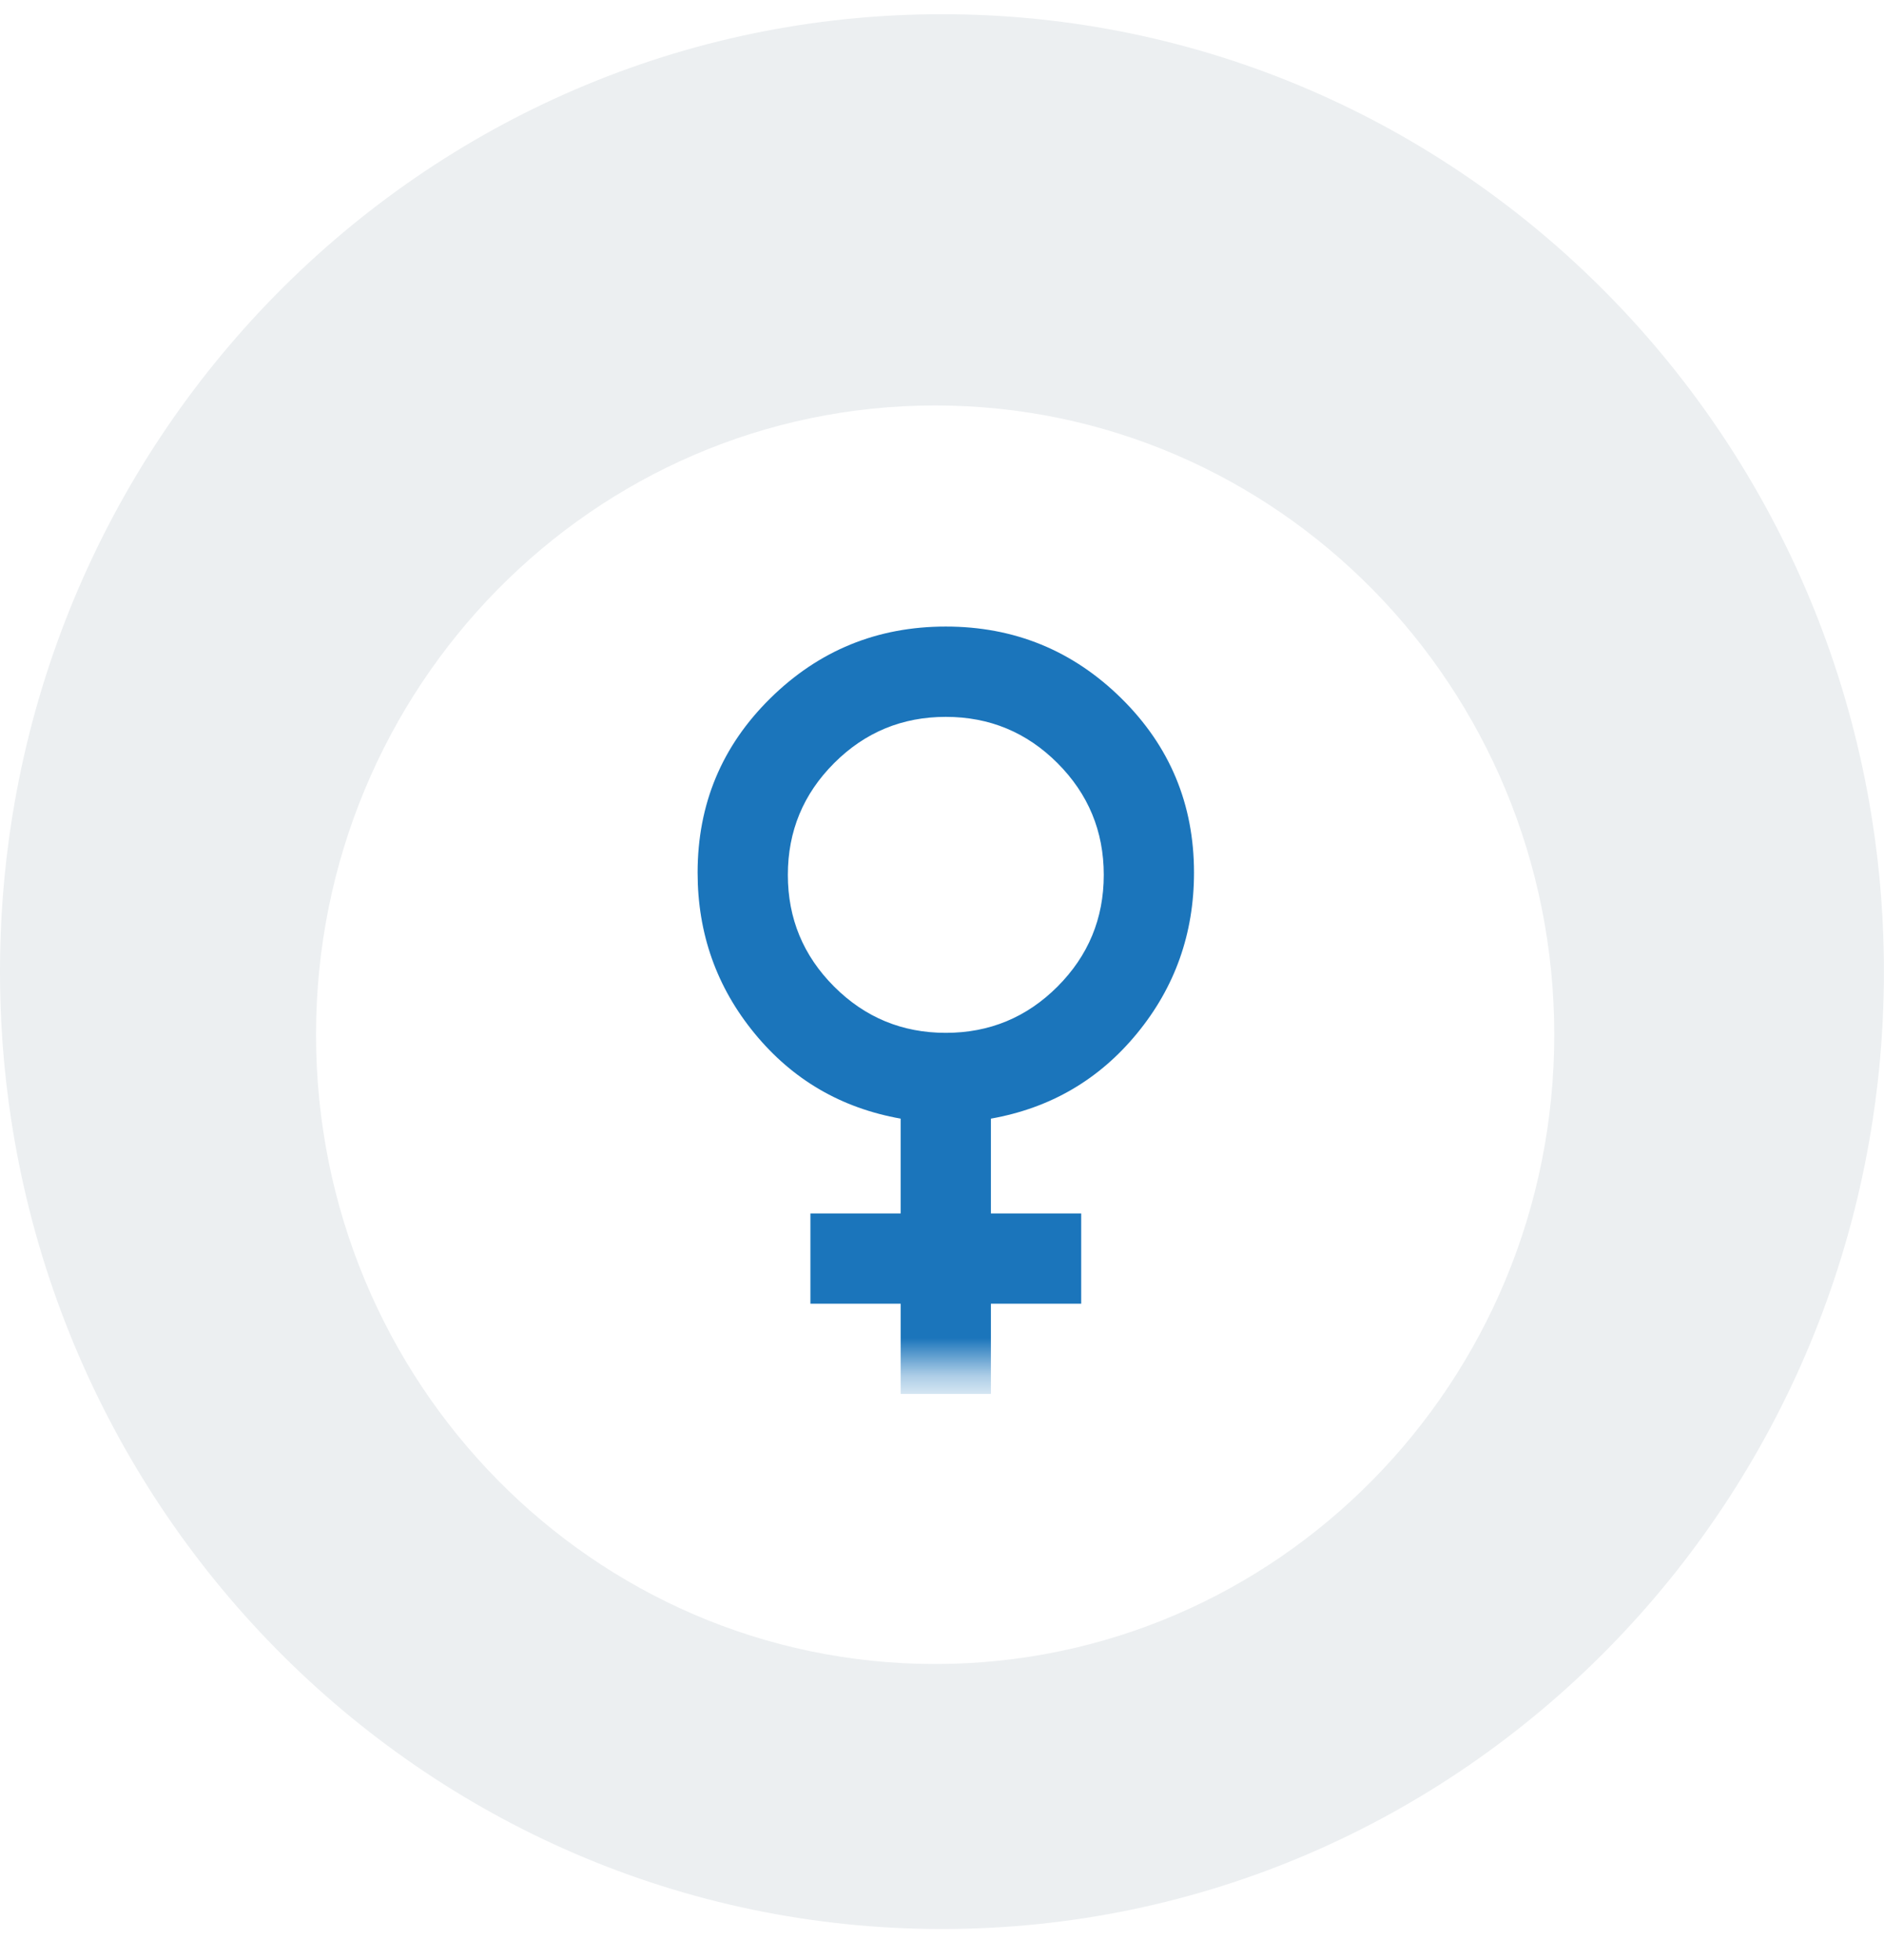
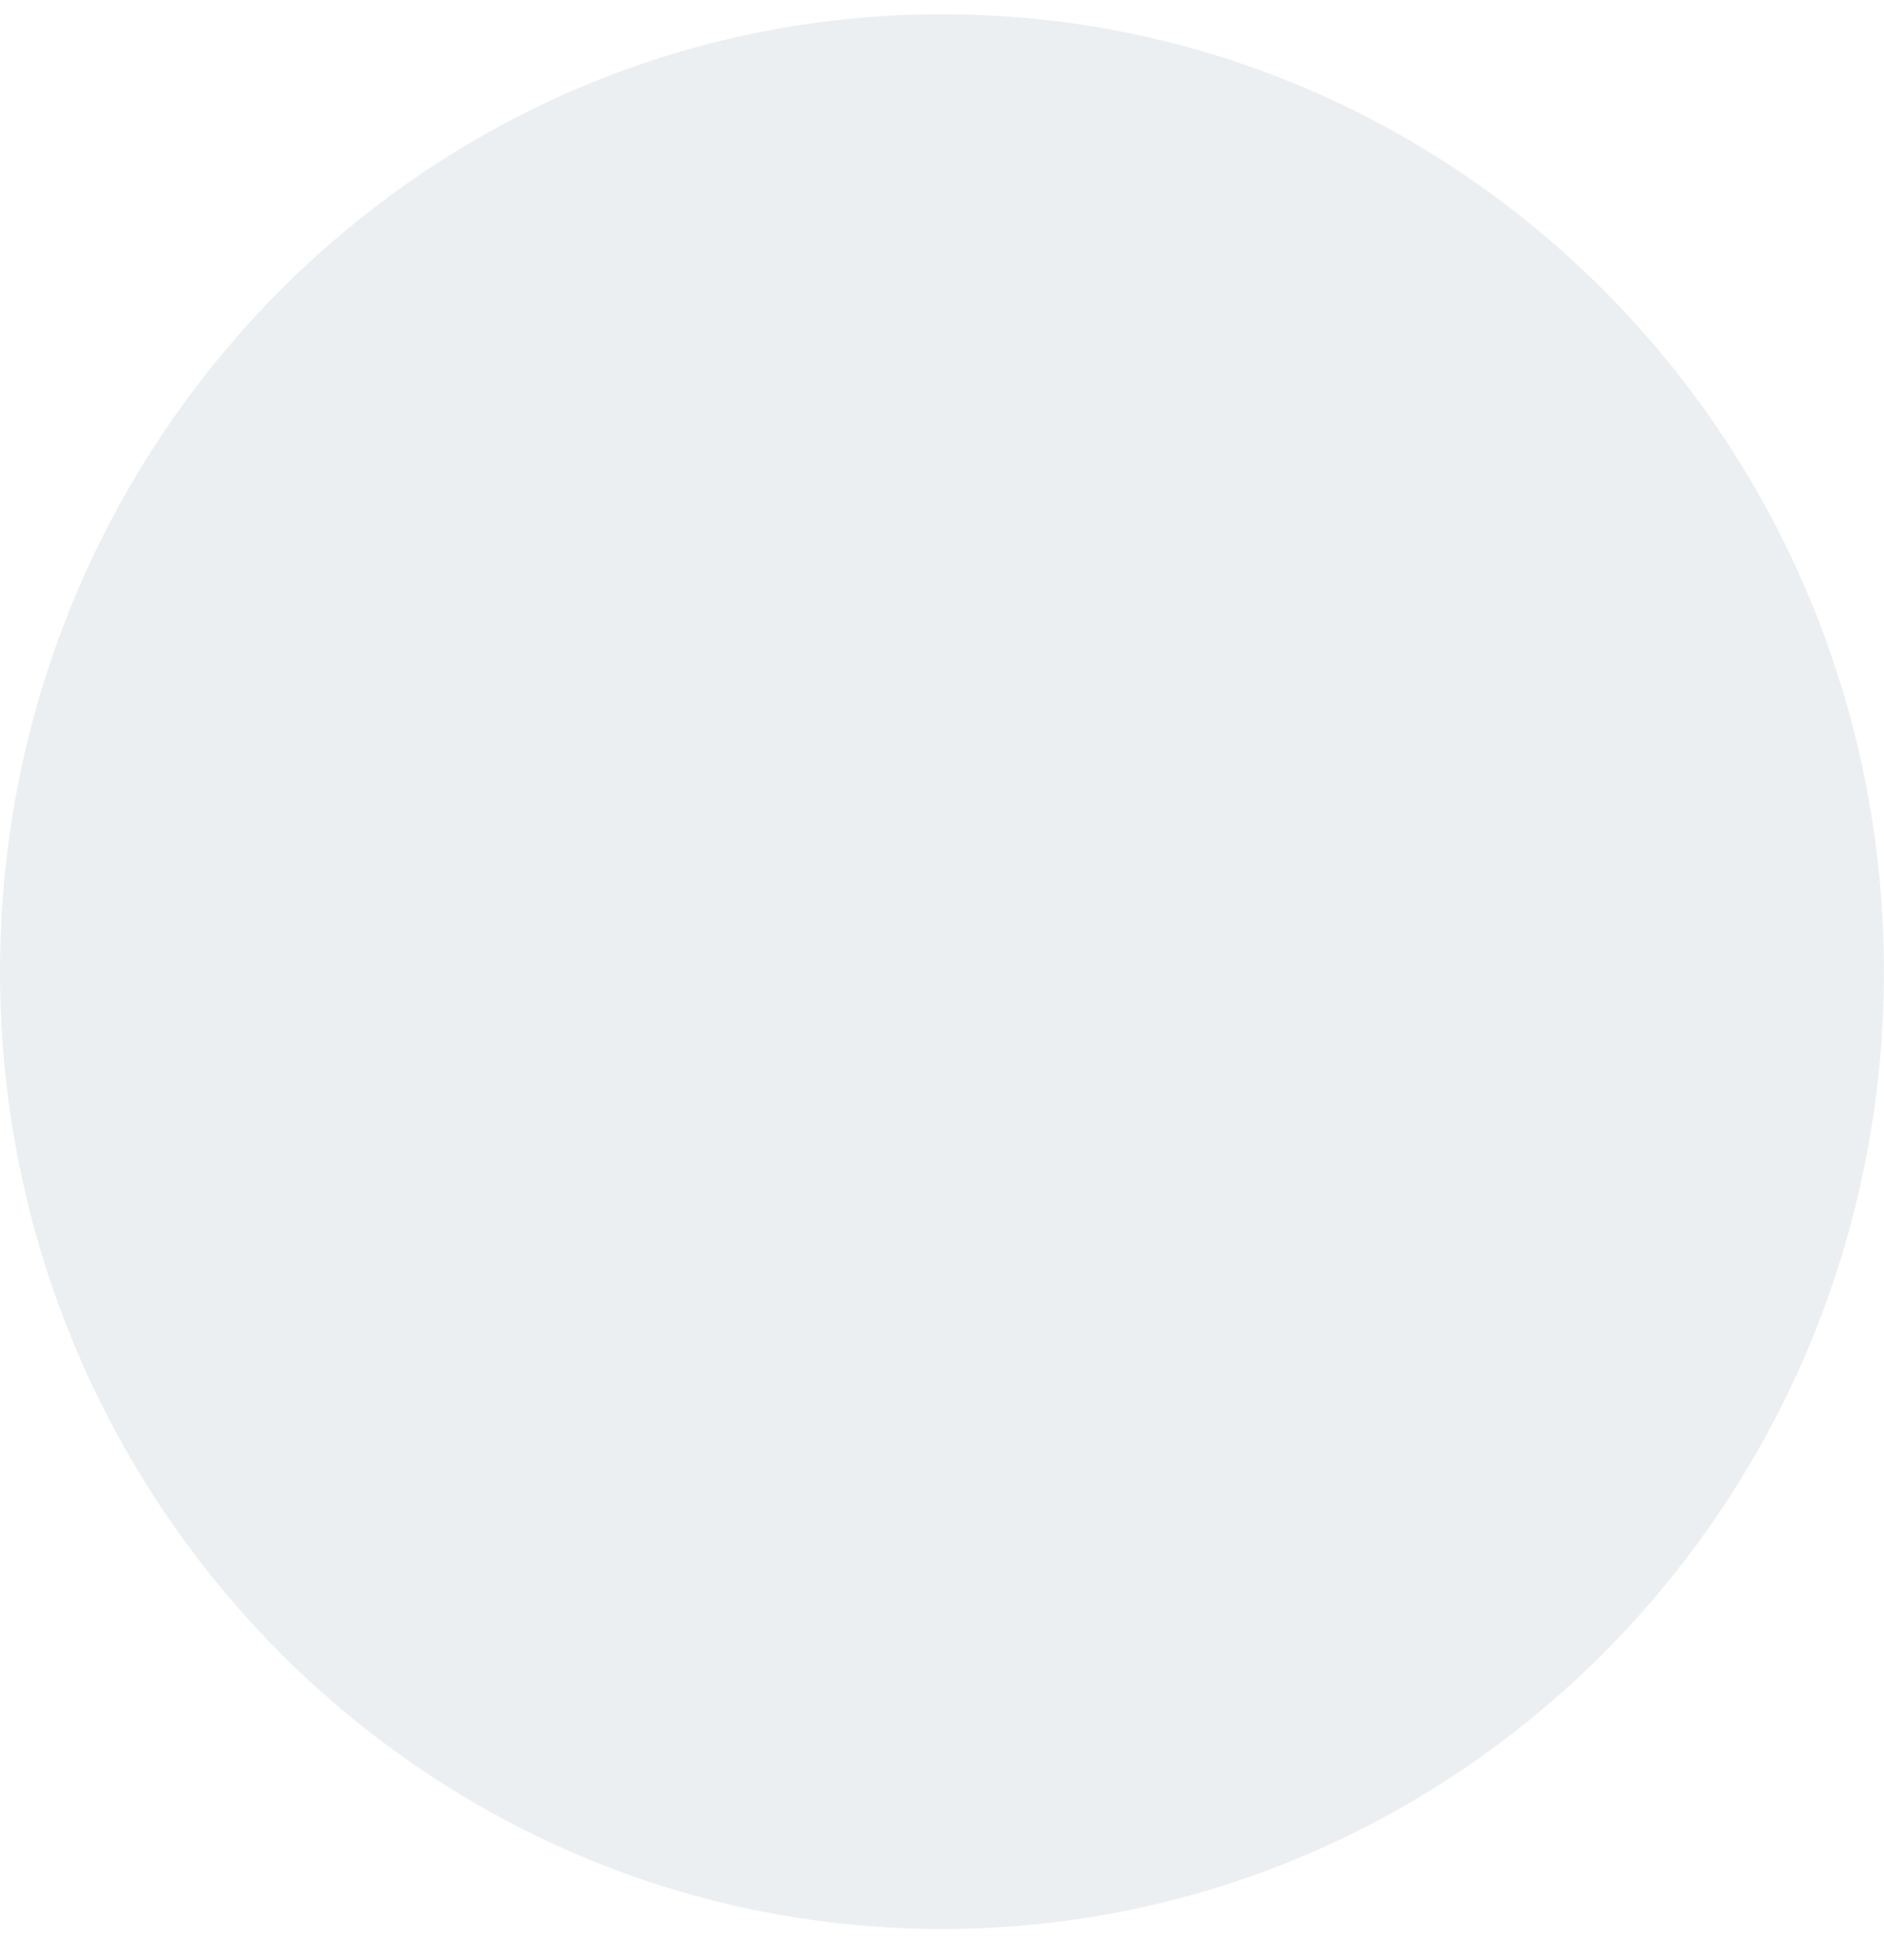
<svg xmlns="http://www.w3.org/2000/svg" width="50" height="52" viewBox="0 0 50 52" fill="none">
  <g style="mix-blend-mode:multiply">
    <path d="M24.999 51.178C38.806 51.178 49.998 39.806 49.998 25.778C49.998 11.75 38.806 0.377 24.999 0.377C11.193 0.377 0 11.75 0 25.778C0 39.806 11.193 51.178 24.999 51.178Z" fill="#ECEFF1" />
  </g>
  <g filter="url(#filter0_d_478_7642)">
-     <path d="M24.818 42.39C33.893 42.39 41.249 34.916 41.249 25.695C41.249 16.475 33.893 9 24.818 9C15.743 9 8.387 16.475 8.387 25.695C8.387 34.916 15.743 42.39 24.818 42.39Z" fill="white" />
-   </g>
+     </g>
  <mask id="mask0_478_7642" style="mask-type:alpha" maskUnits="userSpaceOnUse" x="13" y="16" width="21" height="21">
-     <rect x="13" y="16" width="20.359" height="20.359" fill="#D9D9D9" />
-   </mask>
+     </mask>
  <g mask="url(#mask0_478_7642)">
    <path d="M23.903 36.983V34.588H21.508V32.193H23.903V29.678C22.326 29.398 21.034 28.645 20.026 27.417C19.018 26.19 18.514 24.767 18.514 23.151C18.514 21.334 19.157 19.792 20.445 18.525C21.732 17.257 23.284 16.623 25.101 16.623C26.917 16.623 28.469 17.257 29.757 18.525C31.044 19.792 31.688 21.334 31.688 23.151C31.688 24.767 31.184 26.19 30.176 27.417C29.168 28.645 27.875 29.398 26.298 29.678V32.193H28.694V34.588H26.298V36.983H23.903ZM25.101 27.402C26.259 27.402 27.247 26.993 28.065 26.175C28.883 25.356 29.293 24.368 29.293 23.211C29.293 22.053 28.883 21.065 28.065 20.246C27.247 19.428 26.259 19.019 25.101 19.019C23.943 19.019 22.955 19.428 22.137 20.246C21.318 21.065 20.909 22.053 20.909 23.211C20.909 24.368 21.318 25.356 22.137 26.175C22.955 26.993 23.943 27.402 25.101 27.402Z" fill="#1B75BB" />
  </g>
  <defs>
    <filter id="filter0_d_478_7642" x="3.7" y="6.071" width="42.236" height="42.763" filterUnits="userSpaceOnUse" color-interpolation-filters="sRGB">
      <feFlood flood-opacity="0" result="BackgroundImageFix" />
      <feColorMatrix in="SourceAlpha" type="matrix" values="0 0 0 0 0 0 0 0 0 0 0 0 0 0 0 0 0 0 127 0" result="hardAlpha" />
      <feOffset dy="1.757" />
      <feGaussianBlur stdDeviation="2.343" />
      <feColorMatrix type="matrix" values="0 0 0 0 0.631 0 0 0 0 0.678 0 0 0 0 0.749 0 0 0 0.75 0" />
      <feBlend mode="normal" in2="BackgroundImageFix" result="effect1_dropShadow_478_7642" />
      <feBlend mode="normal" in="SourceGraphic" in2="effect1_dropShadow_478_7642" result="shape" />
    </filter>
  </defs>
</svg>